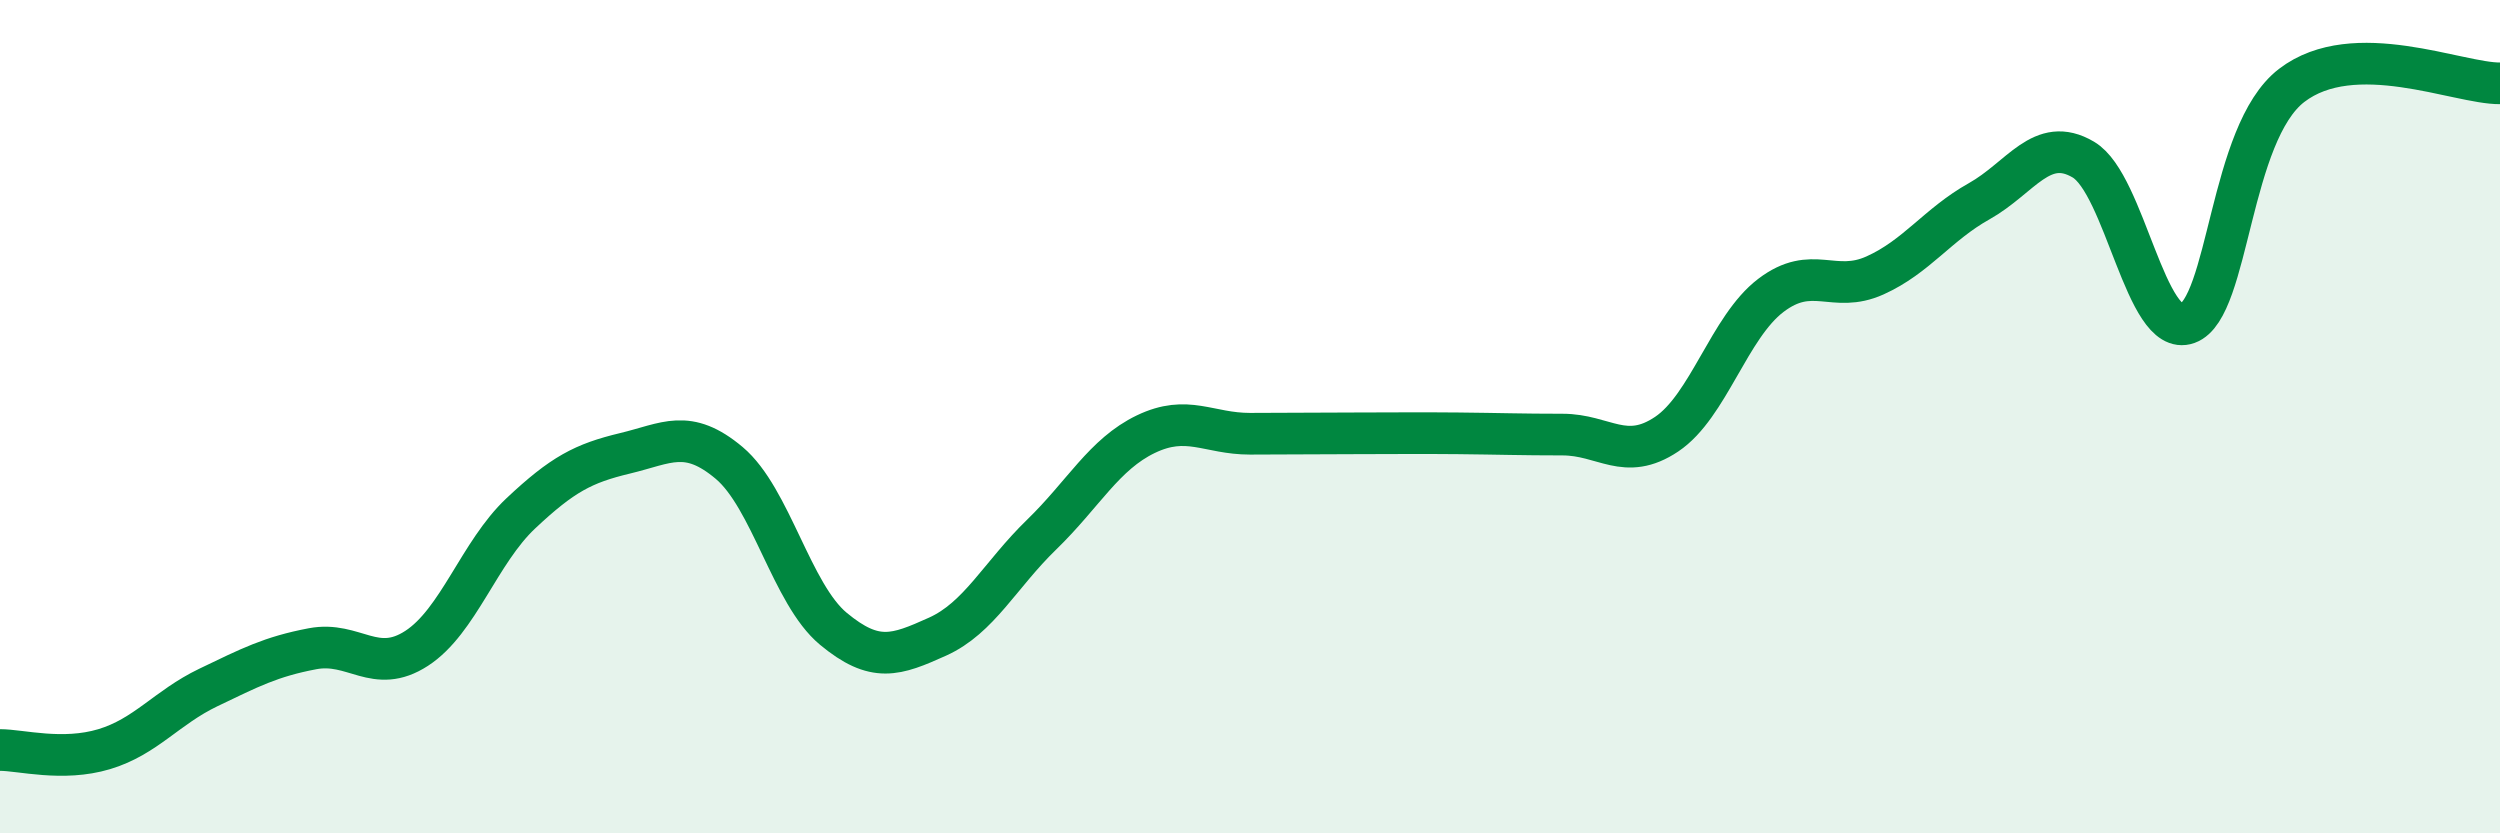
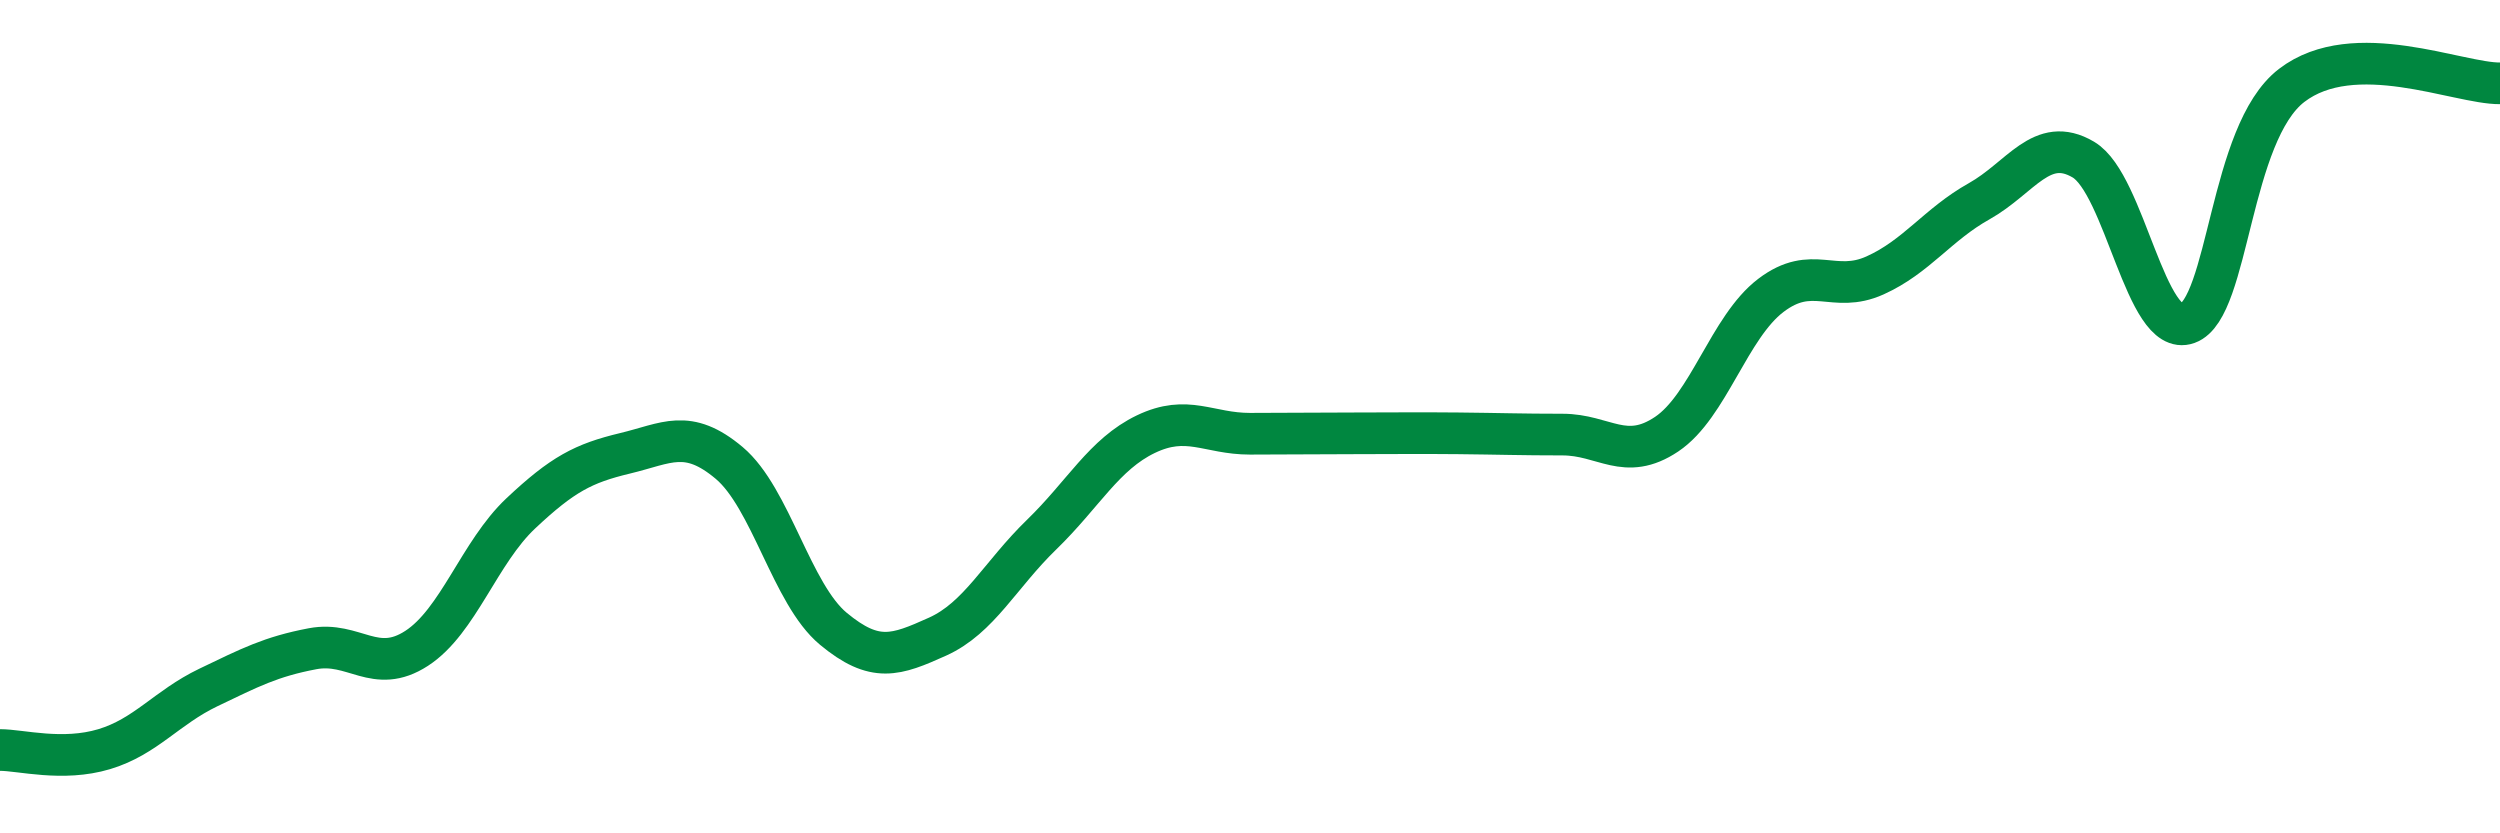
<svg xmlns="http://www.w3.org/2000/svg" width="60" height="20" viewBox="0 0 60 20">
-   <path d="M 0,18 C 0.5,18 1.5,18.28 2.5,17.98 C 3.5,17.68 4,16.98 5,16.5 C 6,16.02 6.5,15.76 7.5,15.57 C 8.5,15.38 9,16.21 10,15.56 C 11,14.91 11.5,13.26 12.5,12.32 C 13.5,11.38 14,11.12 15,10.88 C 16,10.64 16.5,10.27 17.5,11.11 C 18.5,11.95 19,14.26 20,15.09 C 21,15.92 21.5,15.73 22.5,15.28 C 23.5,14.83 24,13.8 25,12.83 C 26,11.86 26.5,10.9 27.5,10.42 C 28.5,9.94 29,10.41 30,10.41 C 31,10.41 31.5,10.4 32.5,10.4 C 33.5,10.4 34,10.39 35,10.4 C 36,10.41 36.5,10.43 37.5,10.43 C 38.5,10.43 39,11.09 40,10.42 C 41,9.75 41.5,7.85 42.5,7.09 C 43.5,6.33 44,7.06 45,6.61 C 46,6.16 46.5,5.39 47.5,4.83 C 48.5,4.27 49,3.24 50,3.83 C 51,4.42 51.5,8.12 52.5,7.76 C 53.5,7.4 53.5,3.2 55,2.05 C 56.5,0.9 59,2.01 60,2L60 20L0 20Z" fill="#008740" opacity="0.1" stroke-linecap="round" stroke-linejoin="round" />
  <path d="M 0,18 C 0.5,18 1.5,18.28 2.5,17.98 C 3.5,17.68 4,16.98 5,16.5 C 6,16.02 6.5,15.76 7.5,15.57 C 8.5,15.38 9,16.21 10,15.56 C 11,14.91 11.5,13.26 12.5,12.32 C 13.5,11.38 14,11.12 15,10.88 C 16,10.64 16.5,10.27 17.5,11.11 C 18.5,11.95 19,14.26 20,15.09 C 21,15.92 21.5,15.73 22.5,15.28 C 23.5,14.83 24,13.8 25,12.83 C 26,11.86 26.5,10.9 27.5,10.42 C 28.5,9.94 29,10.41 30,10.41 C 31,10.41 31.5,10.4 32.5,10.4 C 33.5,10.4 34,10.39 35,10.4 C 36,10.41 36.5,10.43 37.5,10.43 C 38.5,10.43 39,11.09 40,10.42 C 41,9.75 41.5,7.85 42.5,7.09 C 43.5,6.33 44,7.06 45,6.61 C 46,6.16 46.5,5.39 47.5,4.83 C 48.5,4.27 49,3.24 50,3.83 C 51,4.42 51.5,8.12 52.5,7.76 C 53.5,7.4 53.5,3.2 55,2.05 C 56.5,0.9 59,2.01 60,2" stroke="#008740" stroke-width="1" fill="none" stroke-linecap="round" stroke-linejoin="round" />
</svg>